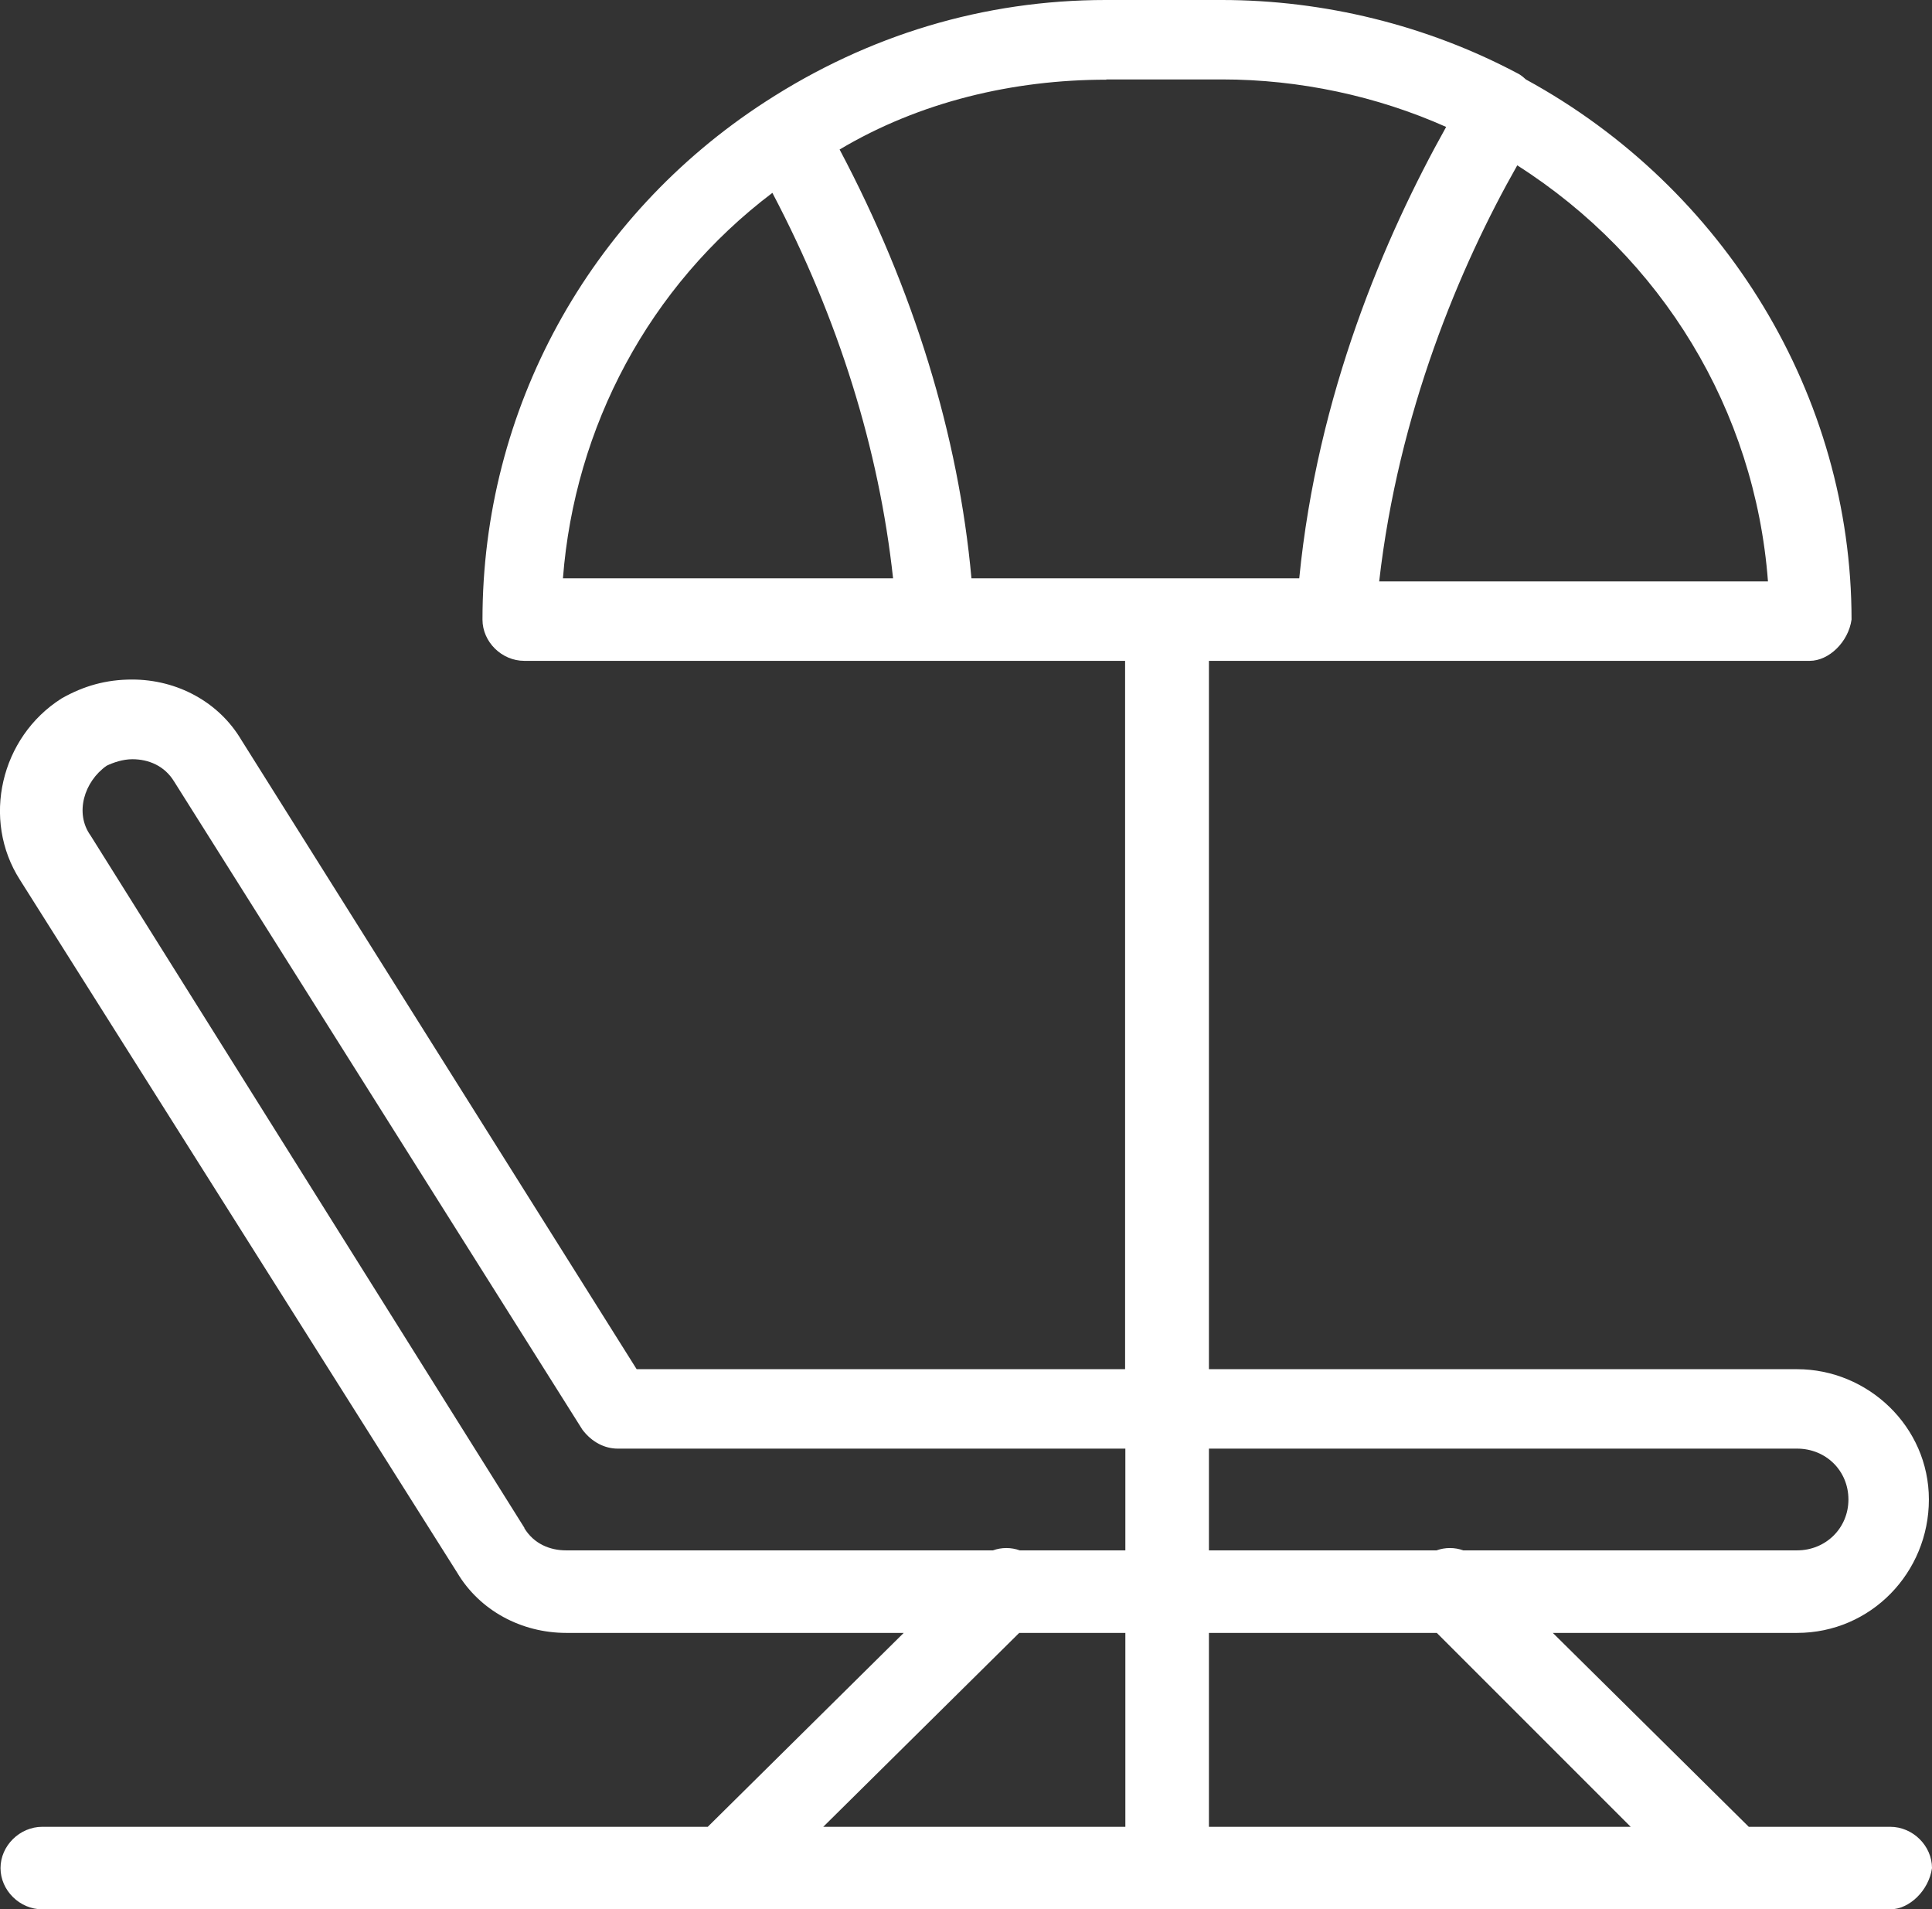
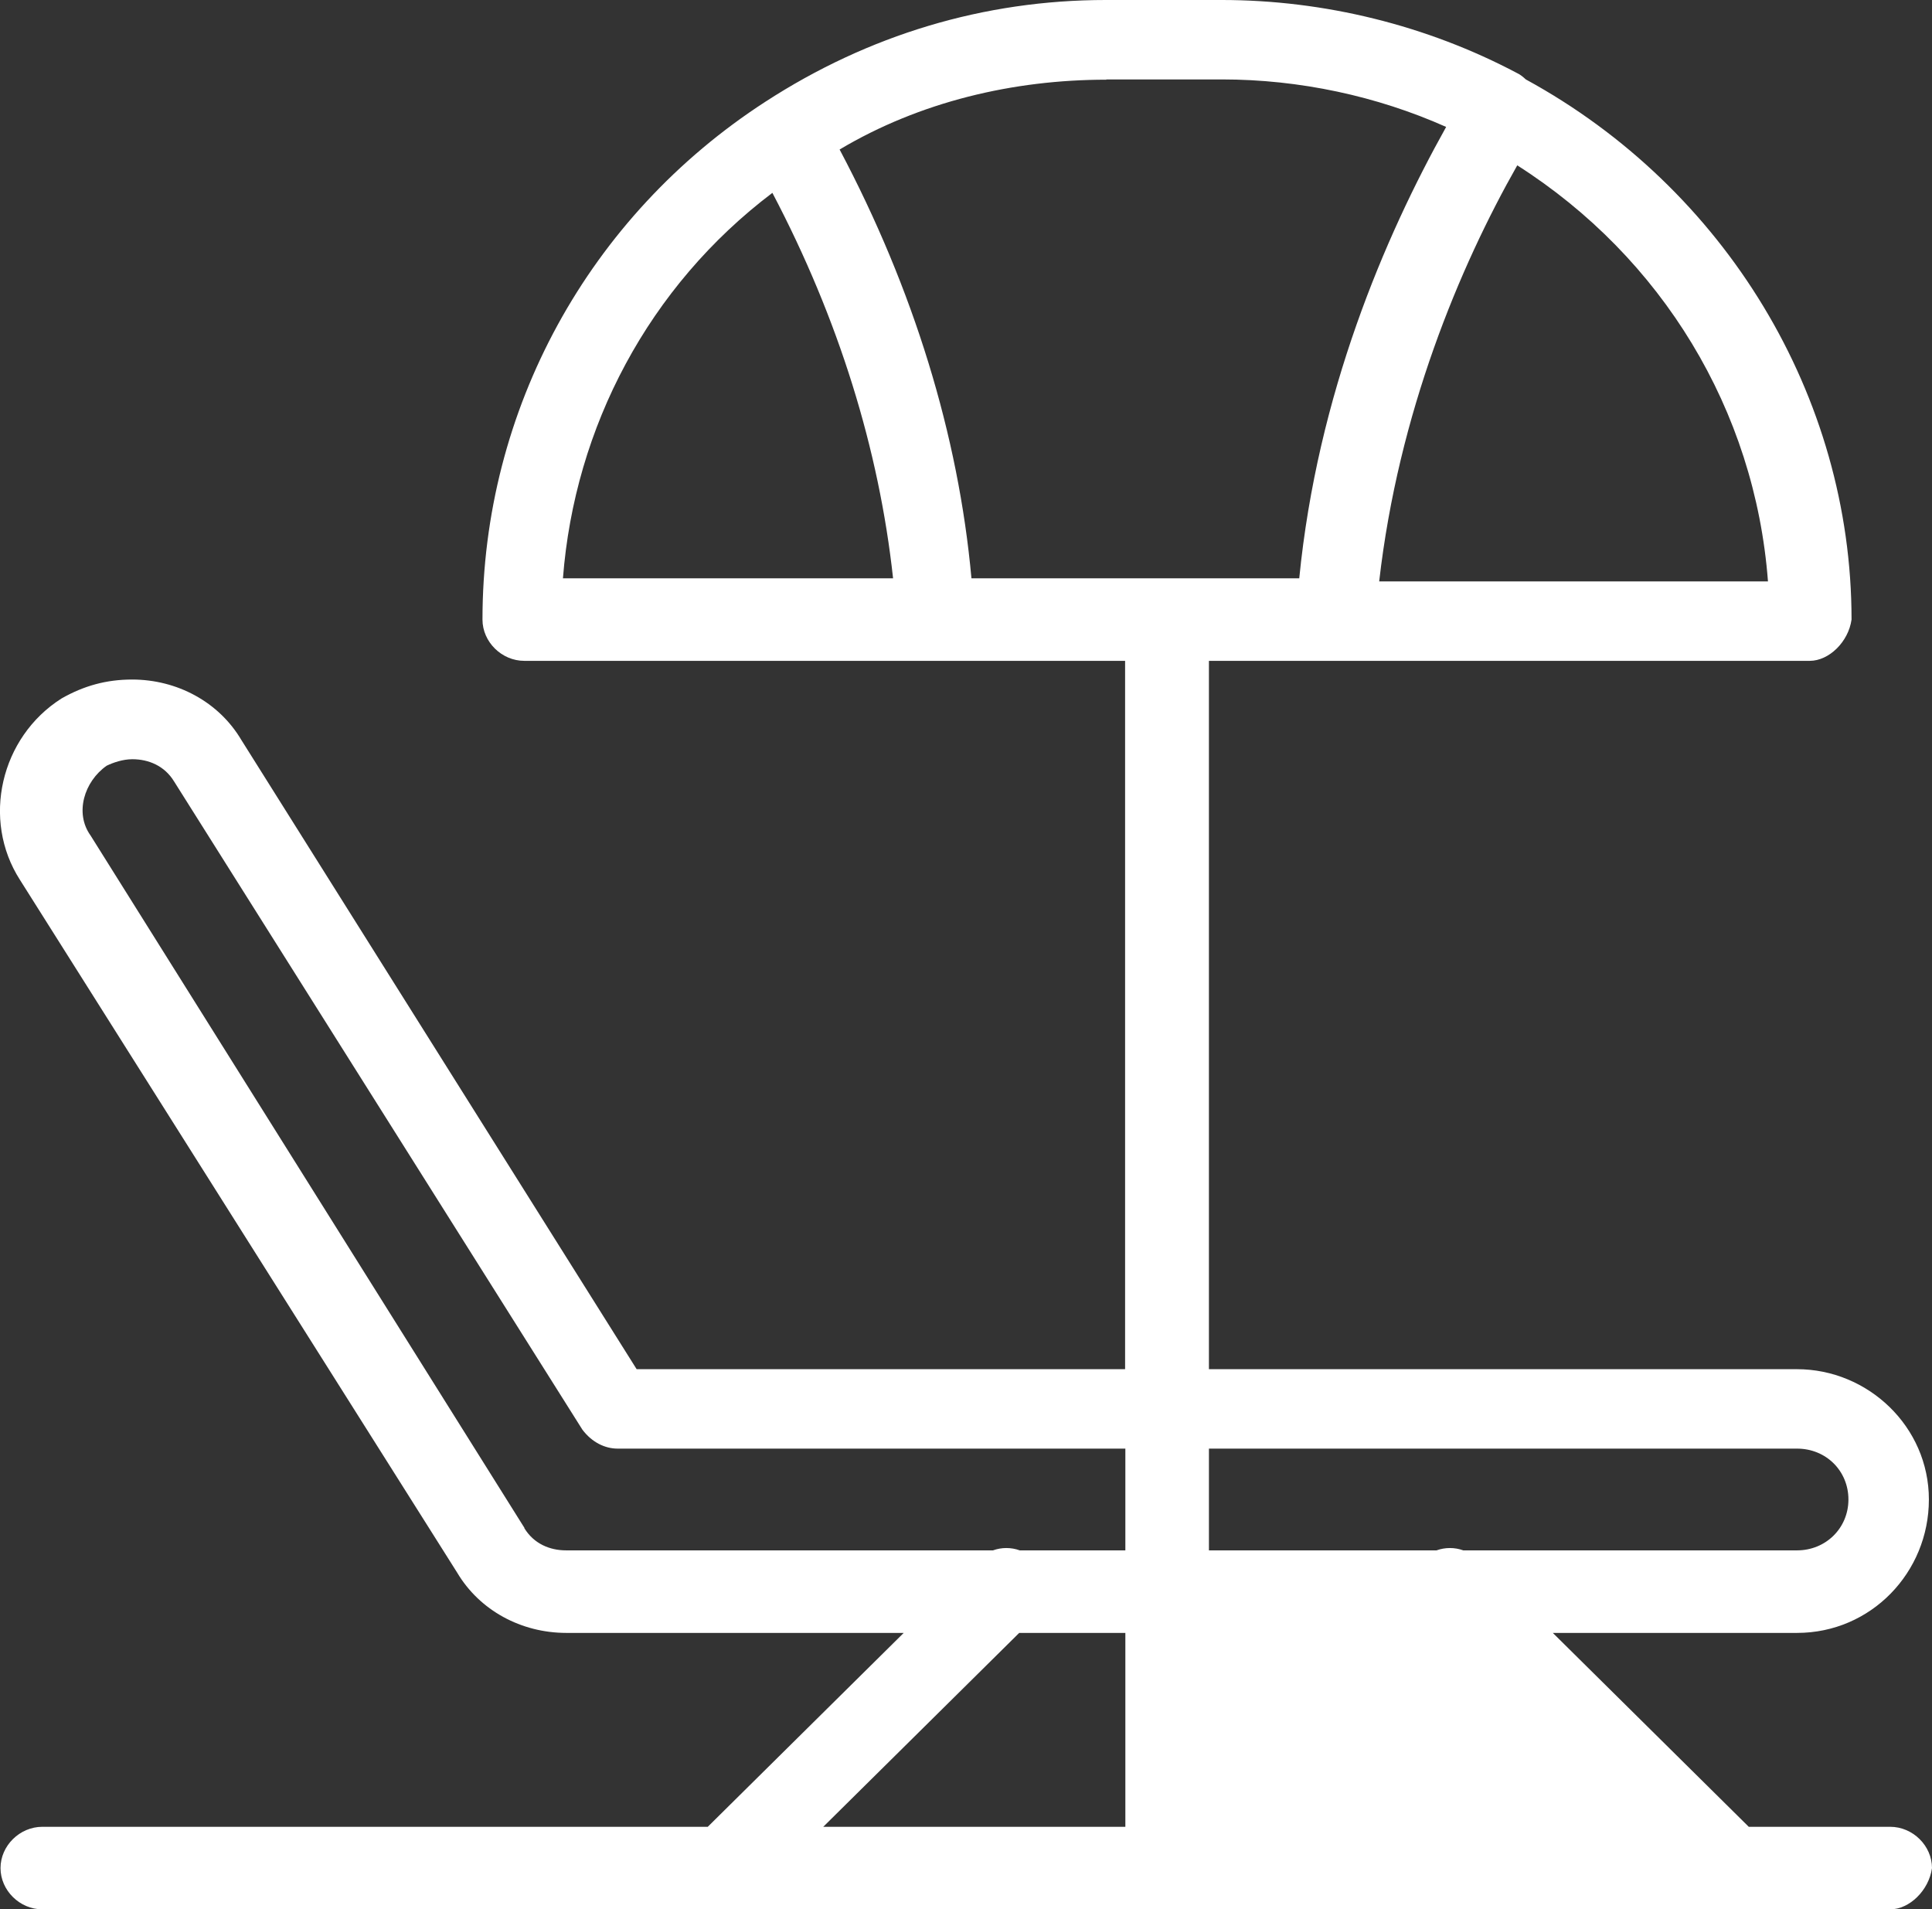
<svg xmlns="http://www.w3.org/2000/svg" viewBox="0 0 74.44 73.56">
  <rect x="0" y="0" width="74.44" height="73.56" fill="#333333" stroke="none" />
-   <path d="m72.83 70.38h-5.45l-7.55-7.47h9.41c2.85 0 5.08-2.33 5.08-5.14s-2.35-5.02-5.08-5.02h-22.66v-27.29h23.15c.74 0 1.49-.73 1.61-1.59 0-8.61-4.87-16.62-12.55-20.81-.1-.09-.2-.18-.33-.24-3.47-1.84-7.43-2.82-11.39-2.82h-4.46c-4.7 0-9.16 1.35-13.12 3.92-6.81 4.41-10.9 11.87-10.9 19.95 0 .86.74 1.59 1.61 1.59h23.15v27.29h-18.82l-15.23-24.24c-.87-1.47-2.48-2.33-4.21-2.33-.99 0-1.86.24-2.72.73-2.35 1.49-3.09 4.67-1.6 6.99l16.84 26.68c.87 1.47 2.48 2.33 4.21 2.33h13l-7.55 7.47h-25.64c-.87 0-1.61.73-1.61 1.59s.74 1.59 1.61 1.59h71.2c.74 0 1.49-.73 1.61-1.59 0-.86-.74-1.59-1.61-1.59zm-4.71-47.98h-14.98c.74-6.49 3.1-12.12 5.32-16.03 5.57 3.55 9.16 9.42 9.66 16.03zm-25.5-19.34h4.46c2.99 0 5.97.64 8.64 1.83-2.37 4.24-4.96 10.3-5.66 17.39h-12.63c-.5-5.51-2.23-11.14-5.08-16.52 3.09-1.84 6.69-2.69 10.28-2.69zm-12.86 4.37c2.56 4.87 4.11 9.89 4.65 14.85h-12.72c.45-5.83 3.31-11.25 8.07-14.85zm33.07 62.95h-16.25v-7.47h8.78zm6.41-14.57c1.12 0 1.98.86 1.98 1.96s-.87 1.96-1.98 1.96h-12.86c-.33-.12-.7-.12-1.03 0h-8.77v-3.92zm-49.03 3.06-16.72-26.68c-.62-.86-.25-2.08.62-2.69.25-.12.62-.25.99-.25.62 0 1.24.25 1.61.86l15.73 24.97c.37.49.87.73 1.36.73h19.56v3.92h-4.07c-.33-.12-.7-.12-1.03 0h-16.45c-.62 0-1.24-.25-1.61-.86zm19.06 4.04h4.09v7.47h-11.64z" fill="#fff" />
+   <path d="m72.83 70.38h-5.45l-7.55-7.47h9.41c2.85 0 5.08-2.33 5.08-5.14s-2.35-5.02-5.08-5.02h-22.66v-27.29h23.15c.74 0 1.49-.73 1.61-1.59 0-8.61-4.87-16.62-12.55-20.81-.1-.09-.2-.18-.33-.24-3.47-1.84-7.43-2.82-11.39-2.82h-4.46c-4.7 0-9.16 1.35-13.12 3.92-6.81 4.41-10.9 11.87-10.9 19.95 0 .86.74 1.59 1.61 1.59h23.15v27.29h-18.82l-15.23-24.24c-.87-1.47-2.48-2.33-4.21-2.33-.99 0-1.86.24-2.72.73-2.35 1.49-3.09 4.67-1.6 6.99l16.84 26.68c.87 1.47 2.48 2.33 4.21 2.33h13l-7.55 7.47h-25.64c-.87 0-1.61.73-1.61 1.59s.74 1.59 1.61 1.59h71.2c.74 0 1.49-.73 1.61-1.59 0-.86-.74-1.59-1.61-1.59zm-4.71-47.98h-14.98c.74-6.49 3.1-12.12 5.32-16.03 5.57 3.55 9.16 9.42 9.66 16.03zm-25.5-19.34h4.46c2.99 0 5.97.64 8.64 1.83-2.37 4.24-4.96 10.3-5.66 17.39h-12.63c-.5-5.51-2.23-11.14-5.08-16.52 3.09-1.84 6.69-2.69 10.28-2.69zm-12.86 4.37c2.56 4.87 4.11 9.89 4.65 14.85h-12.72c.45-5.83 3.31-11.25 8.07-14.85zm33.07 62.95h-16.25h8.78zm6.41-14.57c1.12 0 1.98.86 1.98 1.96s-.87 1.96-1.98 1.96h-12.86c-.33-.12-.7-.12-1.03 0h-8.77v-3.92zm-49.03 3.06-16.72-26.68c-.62-.86-.25-2.08.62-2.69.25-.12.62-.25.99-.25.62 0 1.24.25 1.61.86l15.73 24.97c.37.49.87.73 1.36.73h19.56v3.92h-4.07c-.33-.12-.7-.12-1.03 0h-16.45c-.62 0-1.24-.25-1.61-.86zm19.06 4.04h4.09v7.47h-11.64z" fill="#fff" />
</svg>